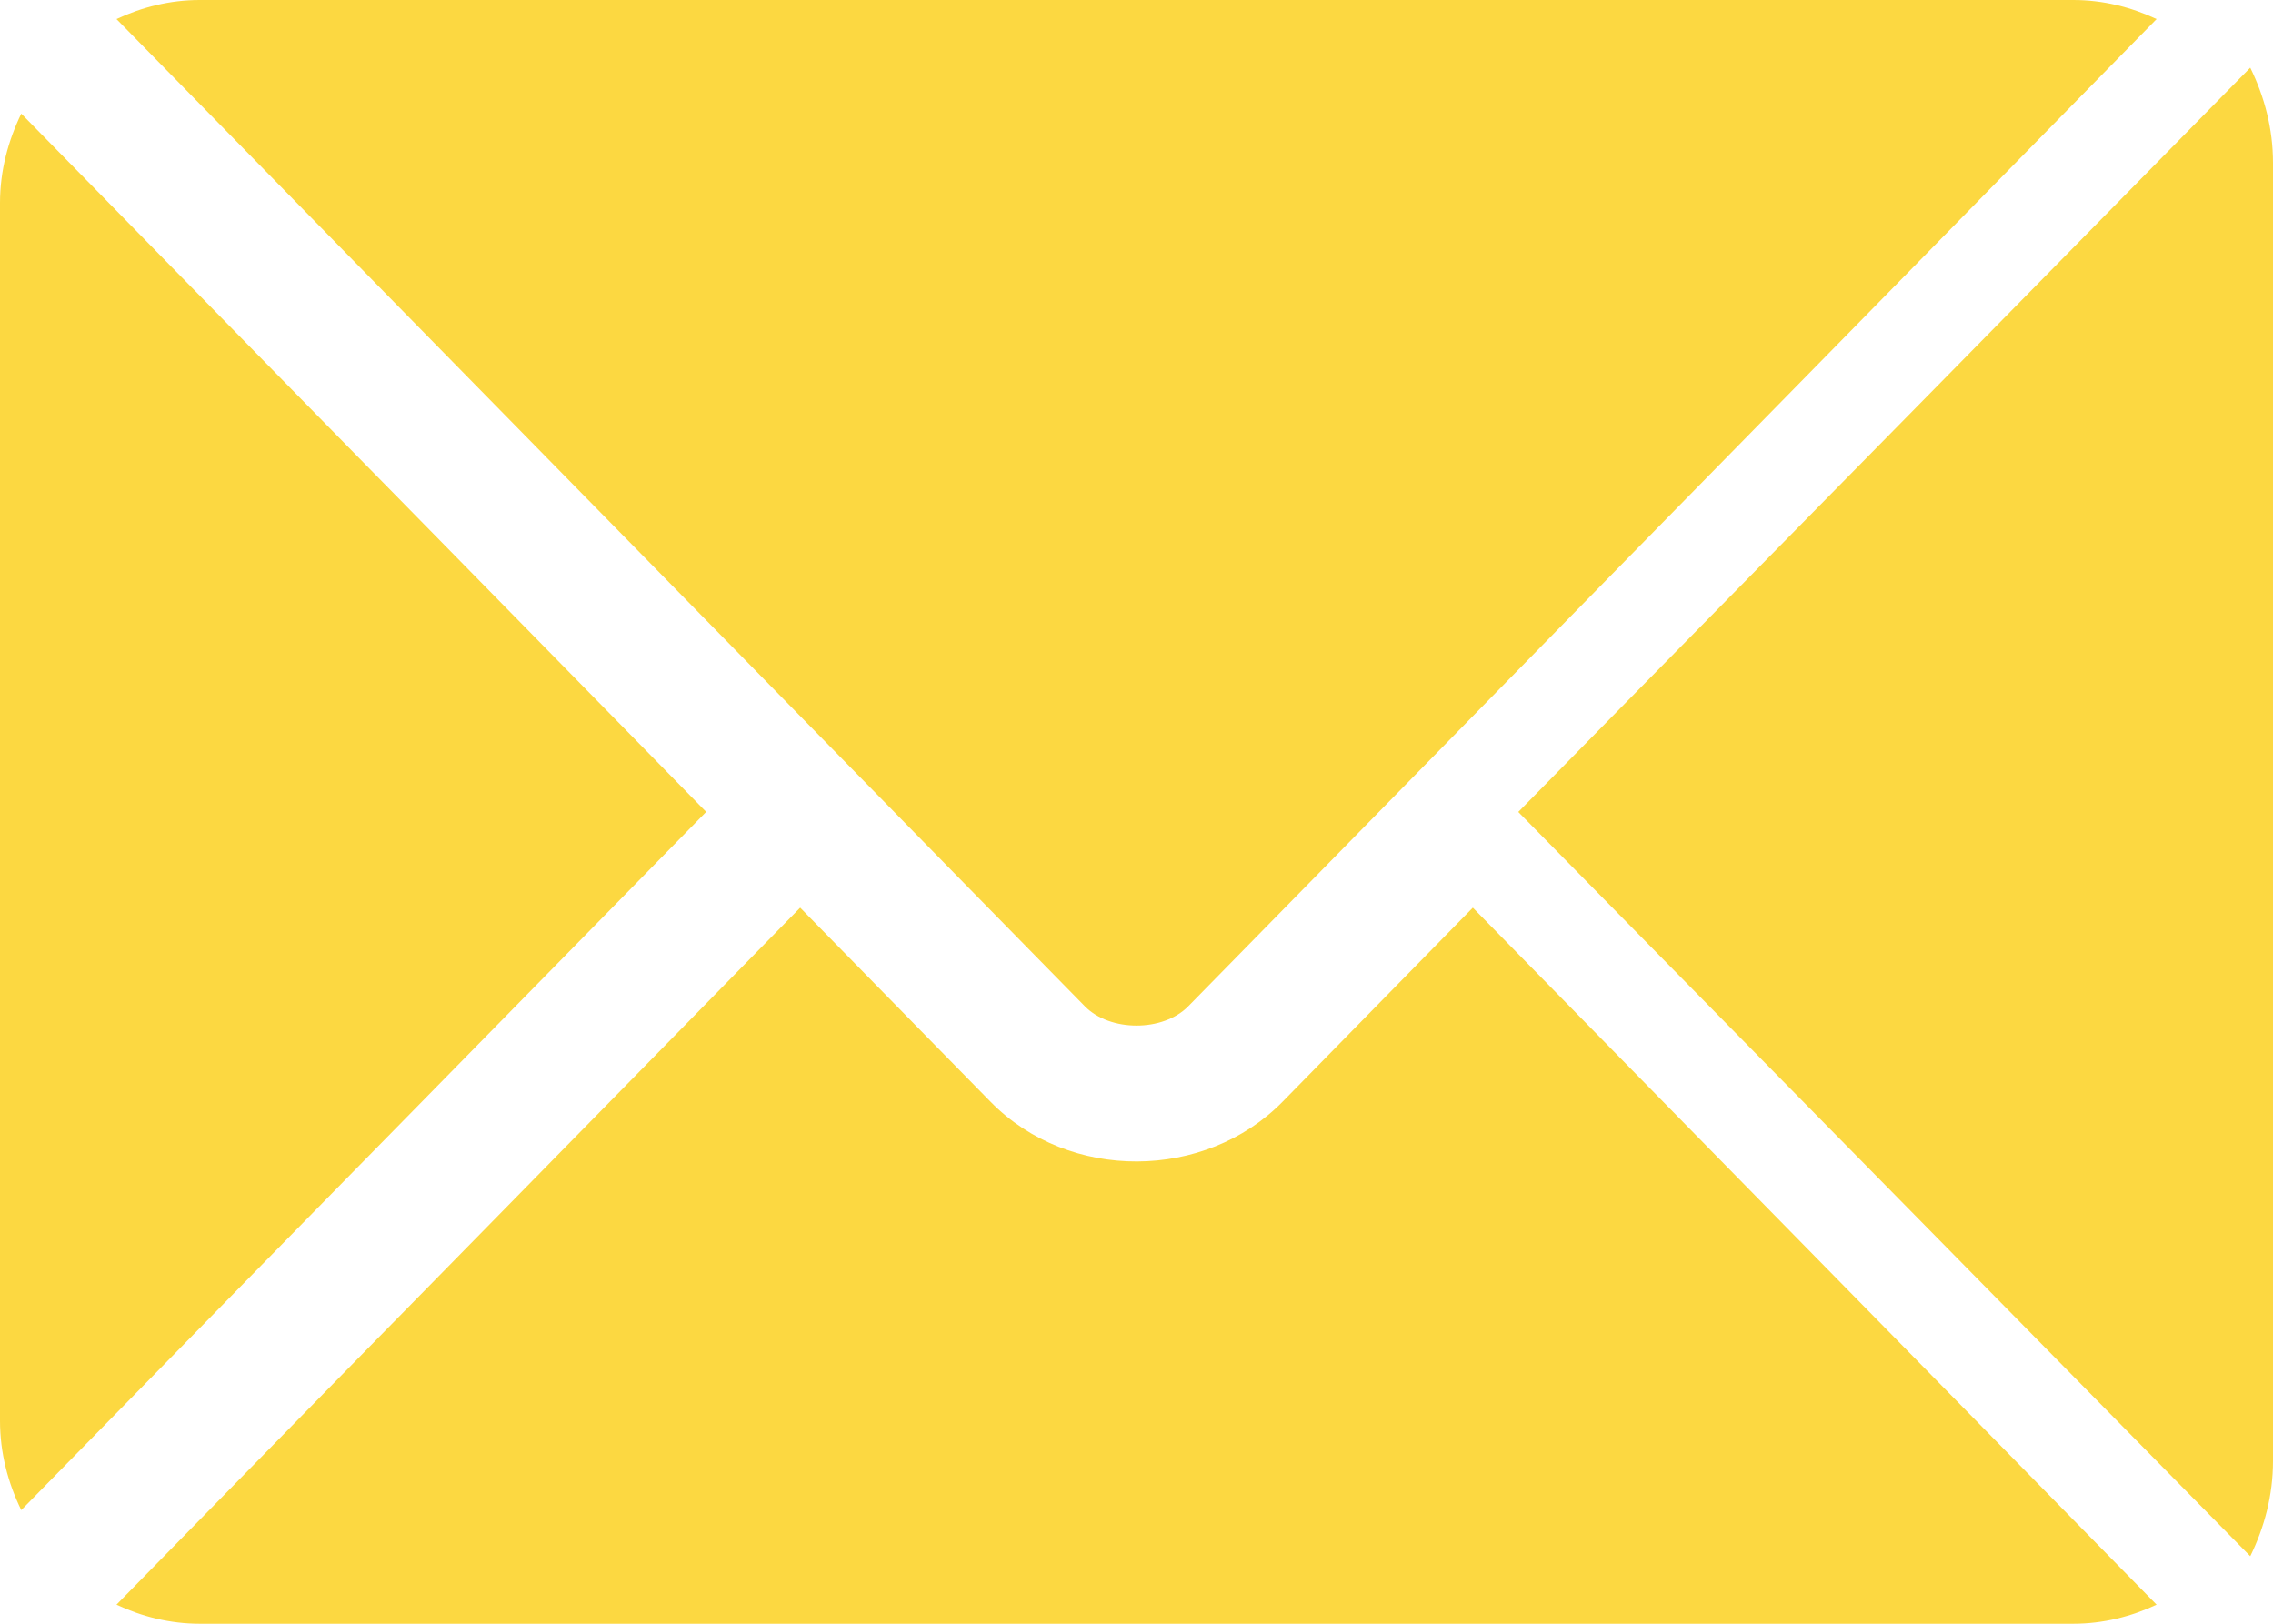
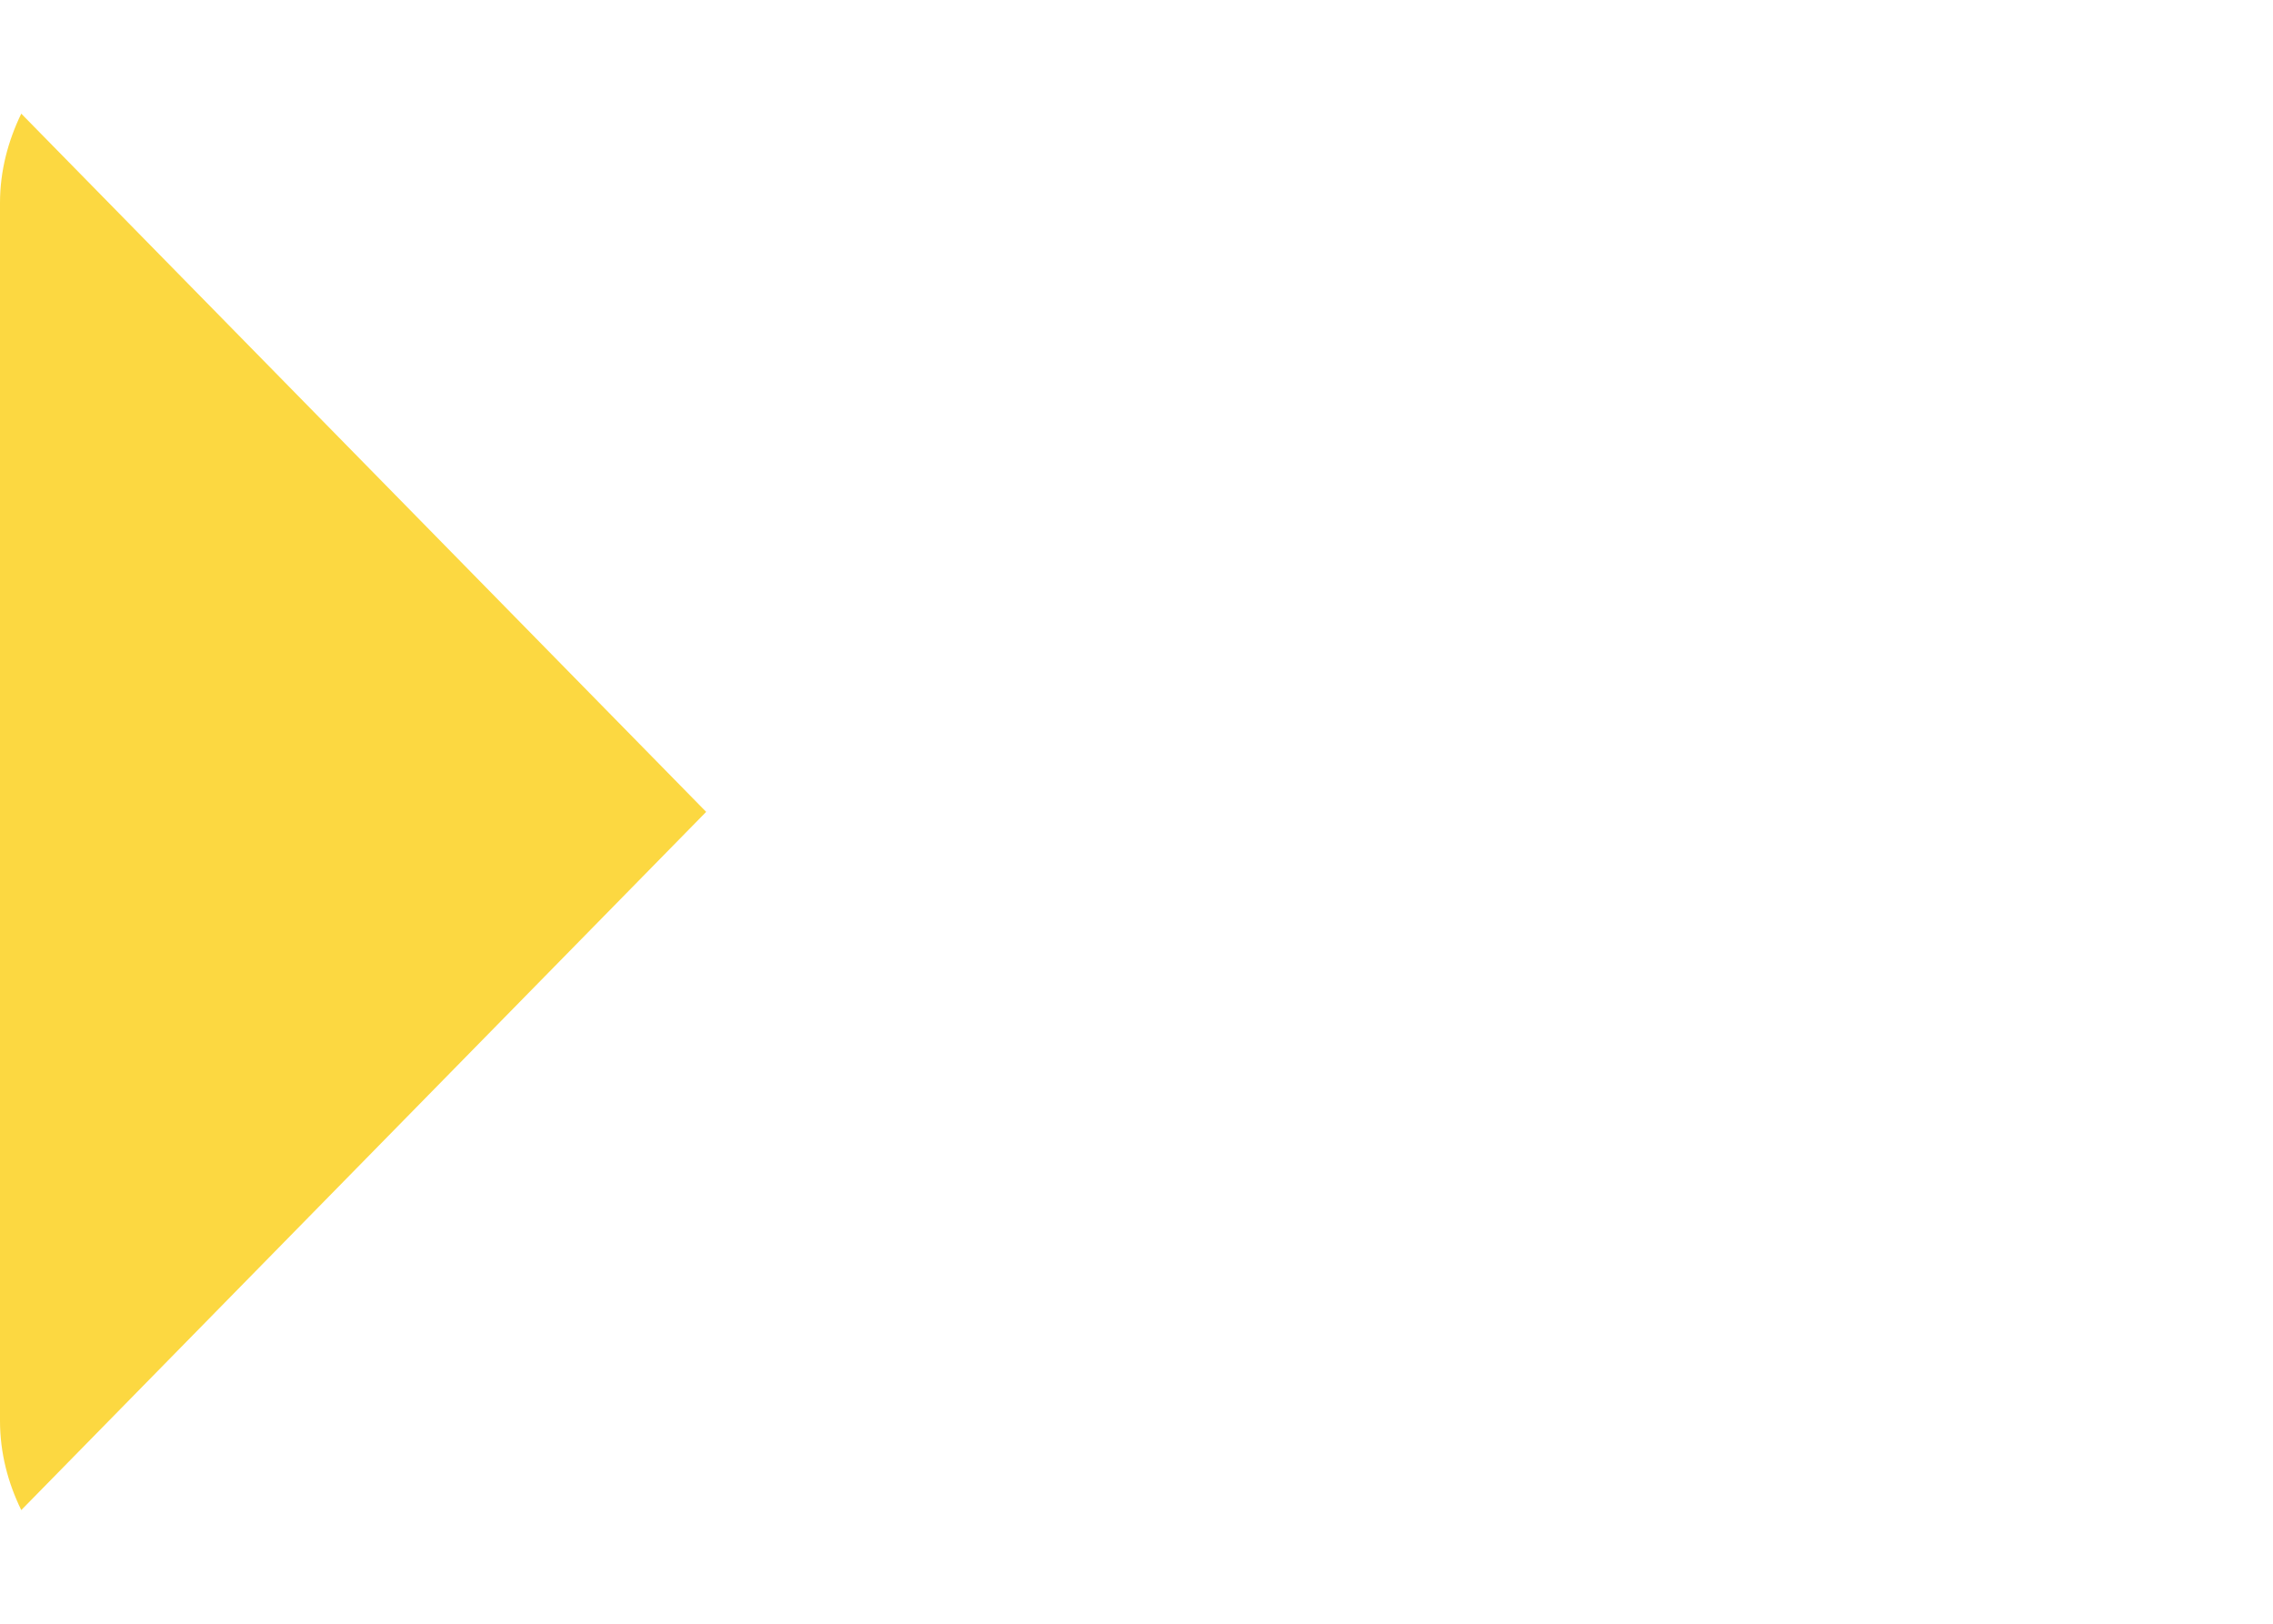
<svg xmlns="http://www.w3.org/2000/svg" width="28" height="20" viewBox="0 0 28 20" fill="none">
-   <path d="M18.143 11.18L15.798 13.571C14.847 14.54 13.174 14.561 12.203 13.571L9.857 11.18L1.435 19.765C1.748 19.912 2.094 20 2.461 20H25.54C25.907 20 26.253 19.912 26.566 19.765L18.143 11.18Z" fill="#FCD841" />
-   <path d="M25.54 0H2.461C2.094 0 1.748 0.088 1.435 0.235L10.435 9.409C10.436 9.41 10.436 9.41 10.437 9.41C10.438 9.411 10.438 9.412 10.438 9.412L13.364 12.395C13.675 12.711 14.326 12.711 14.637 12.395L17.563 9.412C17.563 9.412 17.563 9.411 17.564 9.41C17.564 9.41 17.565 9.41 17.566 9.409L26.566 0.235C26.253 0.088 25.907 0 25.54 0Z" fill="#FCD841" />
  <path d="M0.262 1.4C0.1 1.734 0 2.104 0 2.5V17.5C0 17.897 0.099 18.267 0.262 18.6L8.699 10L0.262 1.4Z" fill="#FCD841" />
-   <path d="M27.72 0.834L18.703 10.001L27.72 19.168C27.894 18.813 28 18.418 28 17.996V2.006C28 1.583 27.894 1.189 27.72 0.834Z" fill="#FCD841" />
</svg>